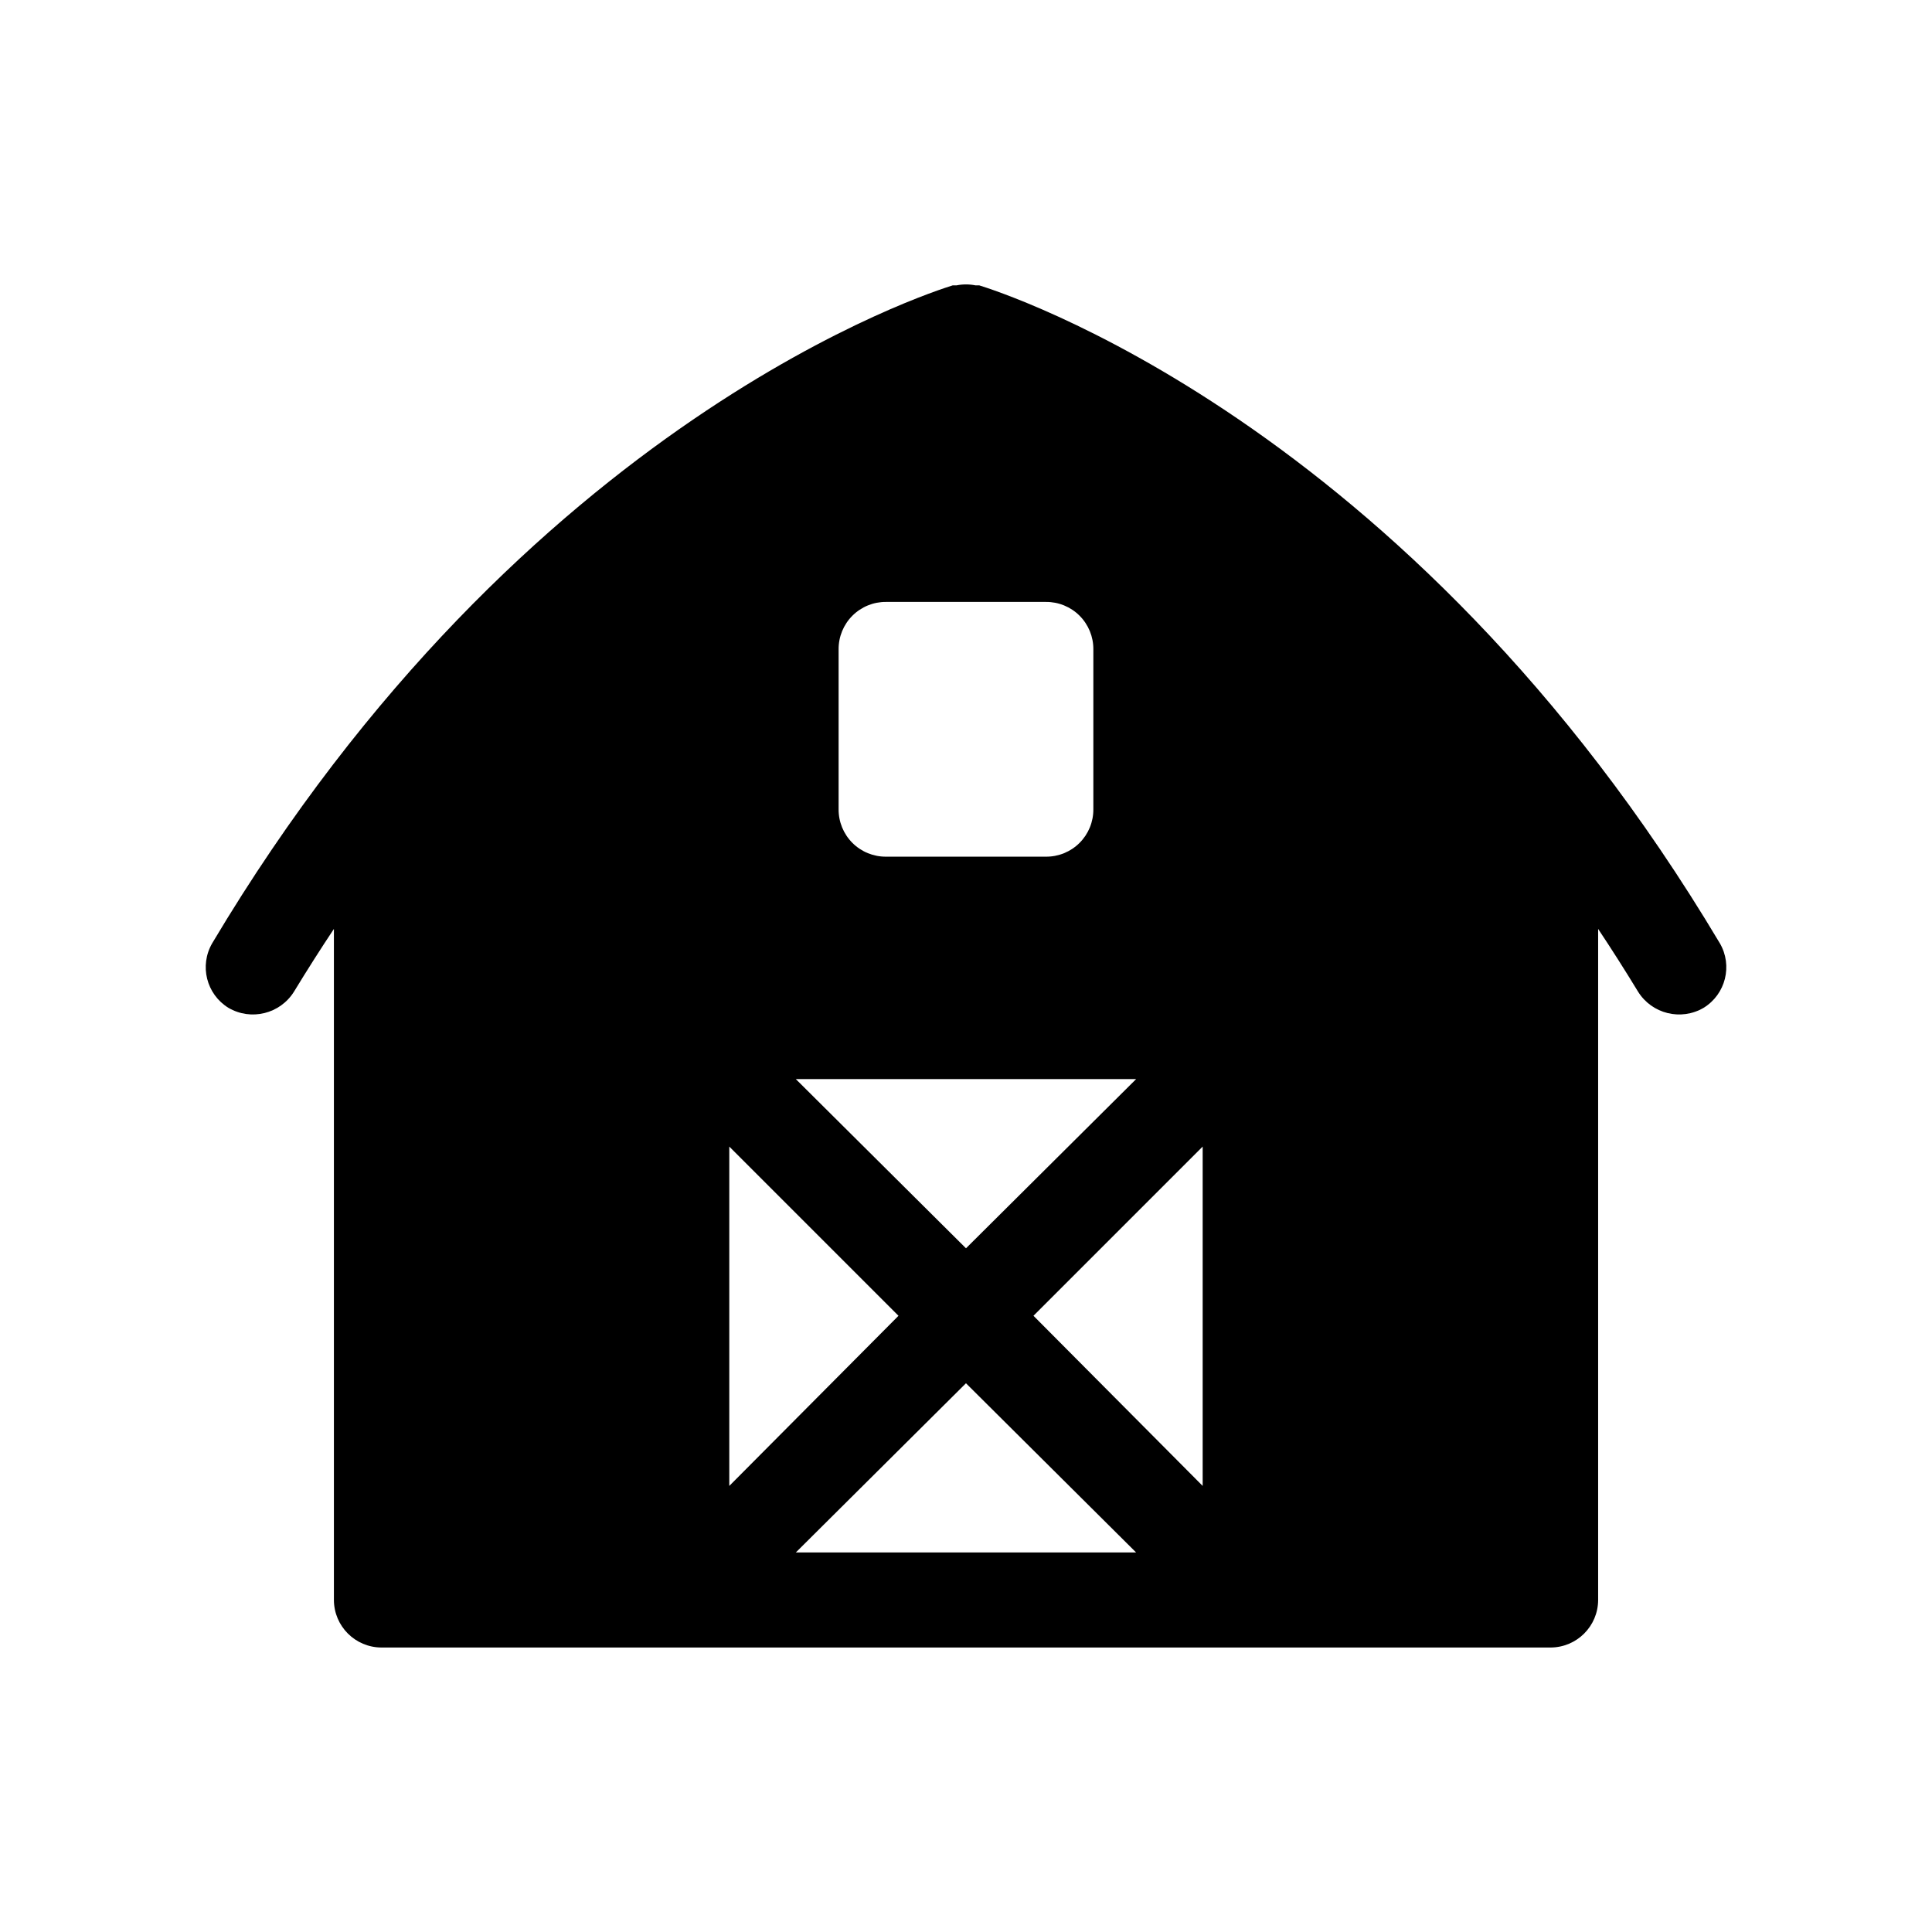
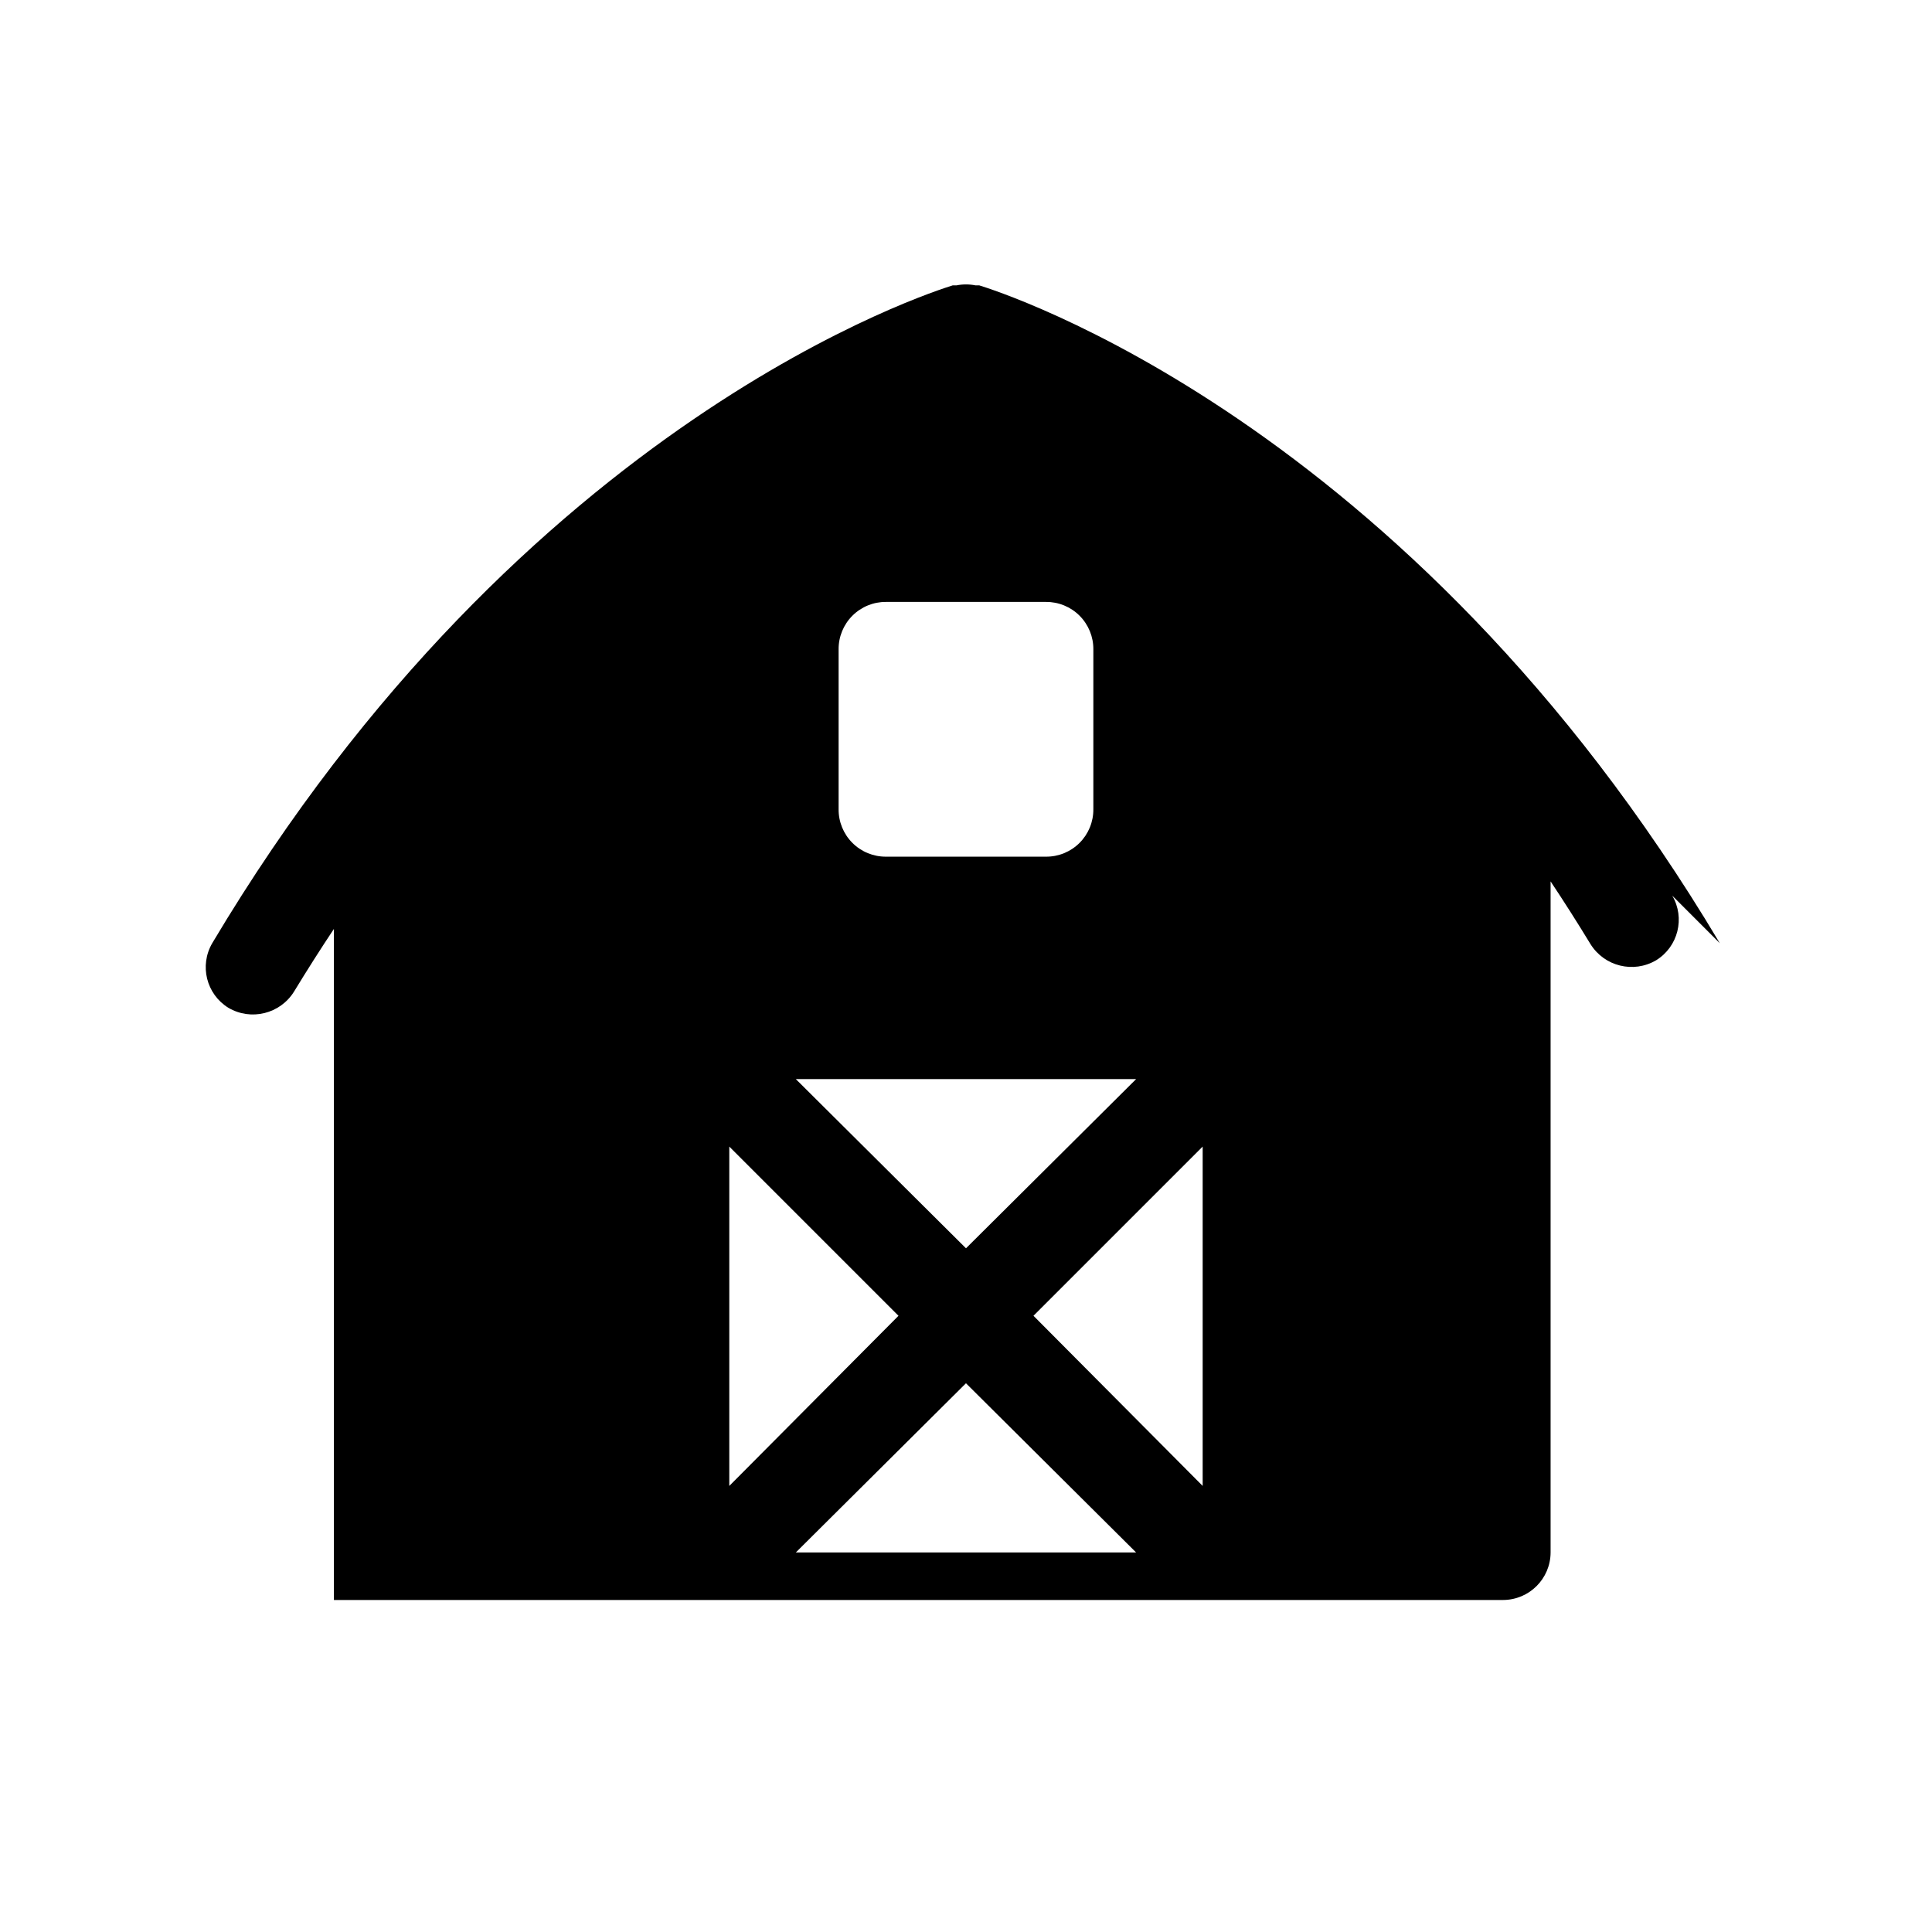
<svg xmlns="http://www.w3.org/2000/svg" fill="#000000" width="800px" height="800px" version="1.1" viewBox="144 144 512 512">
-   <path d="m599.76 393.95c-82.875-139.05-191.45-172.81-196.23-174.32l-1.008-0.004c-1.66-0.336-3.375-0.336-5.035 0h-1.008c-4.785 1.512-113.36 35.266-196.23 174.32v0.004c-3.461 5.926-1.562 13.531 4.281 17.129 5.996 3.519 13.707 1.621 17.383-4.281 3.527-5.793 7.055-11.336 10.578-16.625v177.84c0.023 6.945 5.648 12.574 12.598 12.594h309.84c6.945-0.02 12.574-5.648 12.594-12.594v-177.84c3.527 5.289 7.051 10.832 10.578 16.625 3.676 5.902 11.387 7.801 17.383 4.281 5.844-3.598 7.746-11.203 4.281-17.129zm-233.52-77.84c-0.031-3.348 1.285-6.57 3.652-8.941 2.371-2.367 5.594-3.688 8.945-3.652h42.32c3.348-0.035 6.57 1.285 8.941 3.652 2.367 2.371 3.684 5.594 3.652 8.941v42.32c0.031 3.352-1.285 6.574-3.652 8.941-2.371 2.371-5.594 3.688-8.941 3.656h-42.32c-3.352 0.031-6.574-1.285-8.945-3.656-2.367-2.367-3.684-5.59-3.652-8.941zm78.848 113.86-45.09 44.84-45.094-44.836zm-107.82 17.887 44.84 44.84-44.84 45.09zm17.633 107.56 45.09-44.84 45.09 44.84zm107.82-17.633-44.84-45.09 44.84-44.84z" />
+   <path d="m599.76 393.95c-82.875-139.05-191.45-172.81-196.23-174.32l-1.008-0.004c-1.66-0.336-3.375-0.336-5.035 0h-1.008c-4.785 1.512-113.36 35.266-196.23 174.32v0.004c-3.461 5.926-1.562 13.531 4.281 17.129 5.996 3.519 13.707 1.621 17.383-4.281 3.527-5.793 7.055-11.336 10.578-16.625v177.84h309.84c6.945-0.02 12.574-5.648 12.594-12.594v-177.84c3.527 5.289 7.051 10.832 10.578 16.625 3.676 5.902 11.387 7.801 17.383 4.281 5.844-3.598 7.746-11.203 4.281-17.129zm-233.52-77.84c-0.031-3.348 1.285-6.57 3.652-8.941 2.371-2.367 5.594-3.688 8.945-3.652h42.32c3.348-0.035 6.57 1.285 8.941 3.652 2.367 2.371 3.684 5.594 3.652 8.941v42.32c0.031 3.352-1.285 6.574-3.652 8.941-2.371 2.371-5.594 3.688-8.941 3.656h-42.32c-3.352 0.031-6.574-1.285-8.945-3.656-2.367-2.367-3.684-5.59-3.652-8.941zm78.848 113.86-45.09 44.84-45.094-44.836zm-107.82 17.887 44.84 44.84-44.84 45.09zm17.633 107.56 45.09-44.84 45.09 44.84zm107.82-17.633-44.84-45.09 44.84-44.84z" />
</svg>